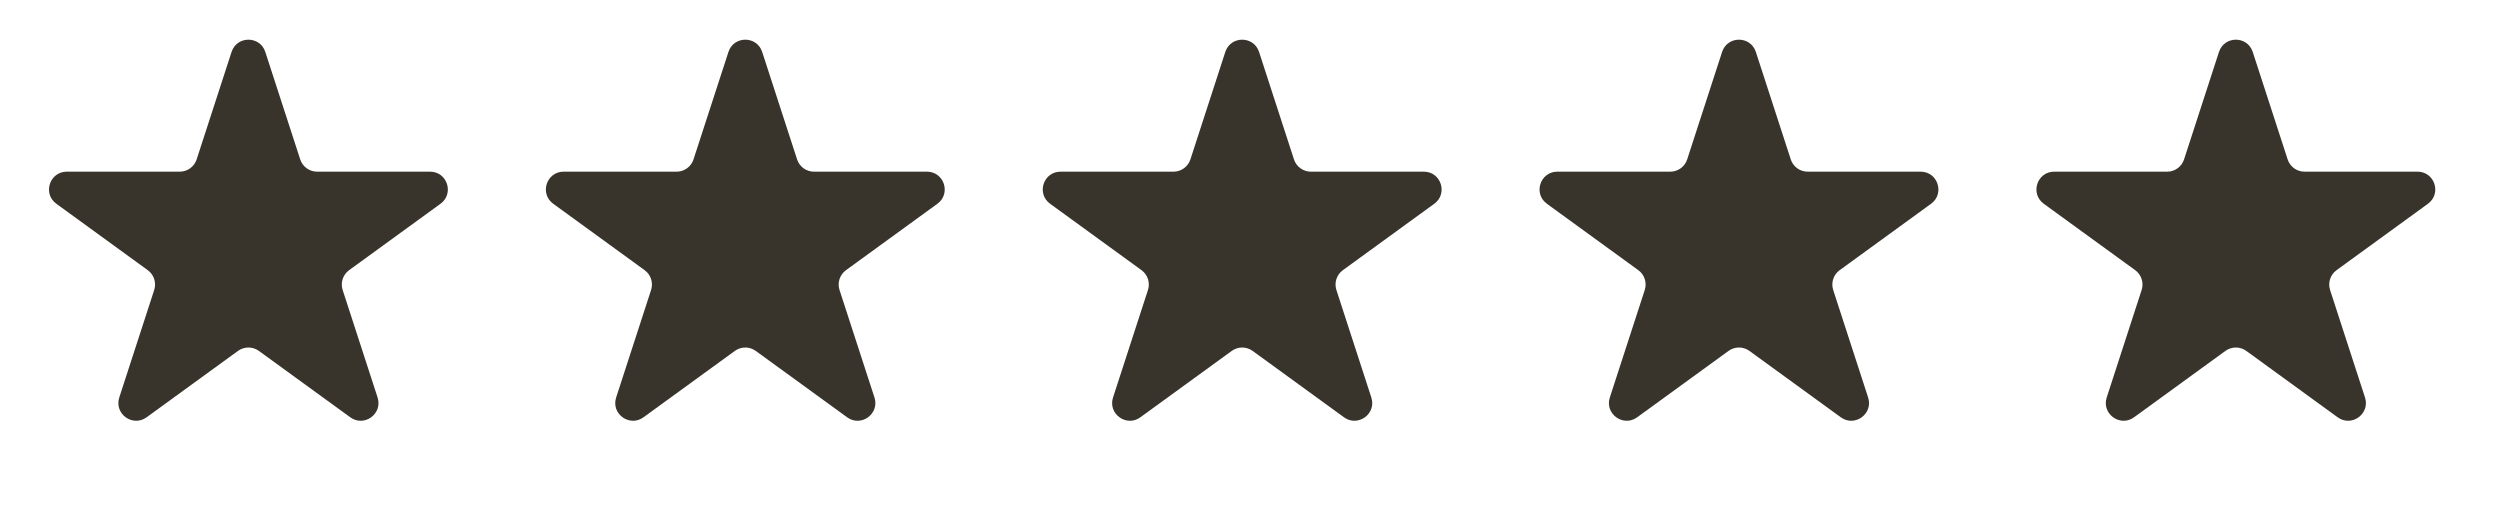
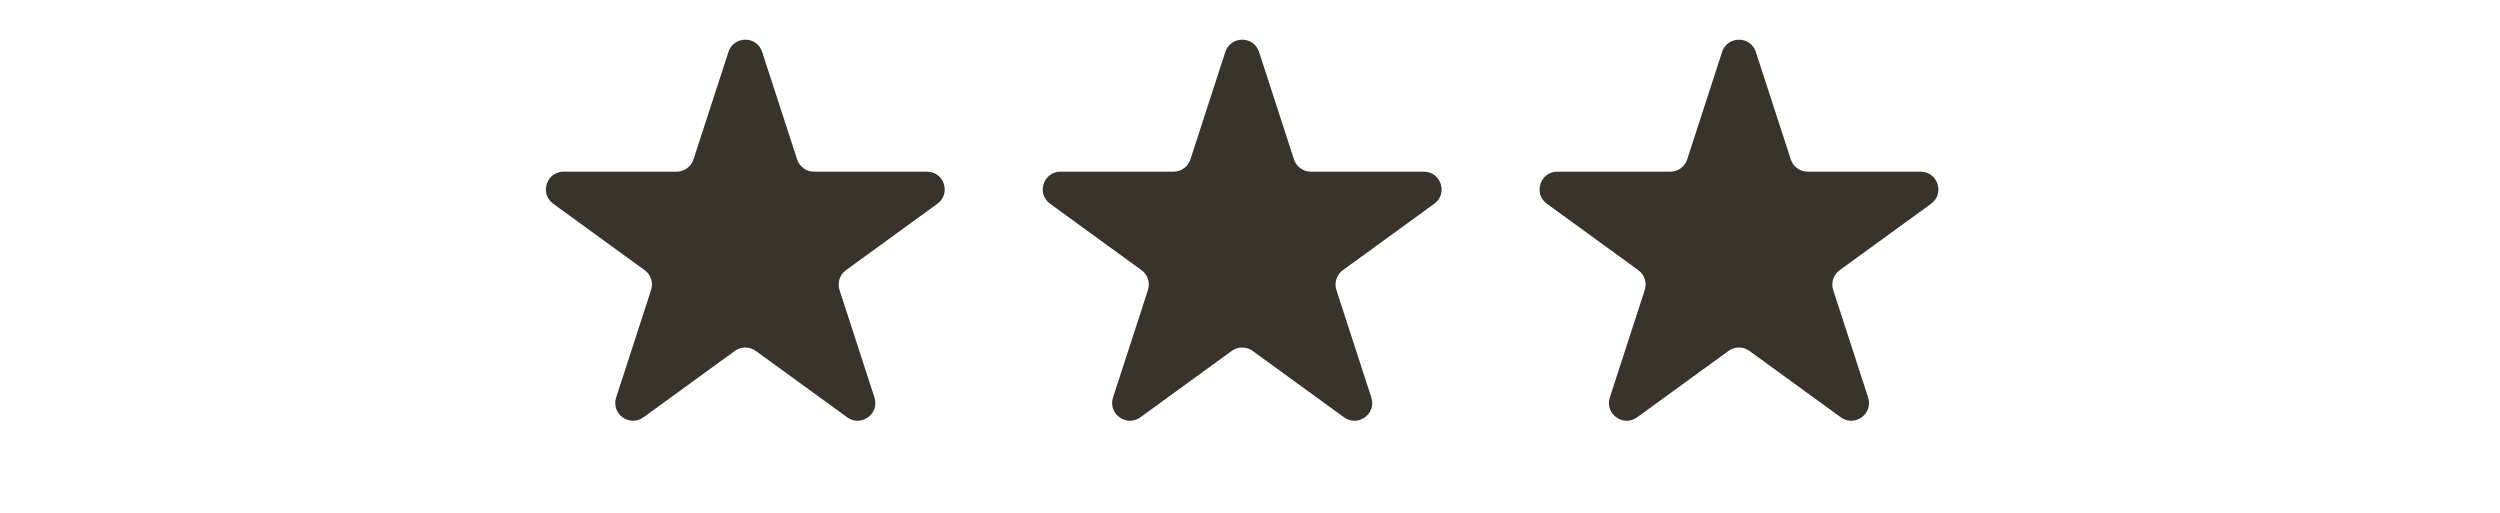
<svg xmlns="http://www.w3.org/2000/svg" width="117" height="24" viewBox="0 0 117 24" fill="none">
-   <path d="M10.837 2.431C11.085 1.666 12.168 1.666 12.416 2.431L14.05 7.46C14.162 7.802 14.48 8.034 14.84 8.034H20.128C20.933 8.034 21.267 9.063 20.616 9.536L16.338 12.644C16.047 12.856 15.925 13.23 16.037 13.573L17.671 18.602C17.919 19.367 17.044 20.003 16.393 19.53L12.115 16.422C11.824 16.211 11.429 16.211 11.138 16.422L6.86 19.53C6.21 20.003 5.334 19.367 5.582 18.602L7.216 13.573C7.328 13.23 7.206 12.856 6.915 12.644L2.637 9.536C1.986 9.063 2.32 8.034 3.125 8.034H8.413C8.773 8.034 9.091 7.802 9.203 7.46L10.837 2.431Z" fill="#39342B" />
  <path d="M34.091 2.431C34.339 1.666 35.422 1.666 35.67 2.431L37.304 7.46C37.415 7.802 37.734 8.034 38.094 8.034H43.382C44.186 8.034 44.521 9.063 43.87 9.536L39.592 12.644C39.301 12.856 39.179 13.23 39.29 13.573L40.925 18.602C41.173 19.367 40.297 20.003 39.647 19.53L35.368 16.422C35.078 16.211 34.683 16.211 34.392 16.422L30.114 19.53C29.463 20.003 28.588 19.367 28.836 18.602L30.47 13.573C30.582 13.23 30.46 12.856 30.169 12.644L25.891 9.536C25.24 9.063 25.574 8.034 26.379 8.034H31.667C32.026 8.034 32.345 7.802 32.456 7.46L34.091 2.431Z" fill="#39342B" />
  <path d="M57.344 2.431C57.593 1.666 58.675 1.666 58.924 2.431L60.558 7.46C60.669 7.802 60.988 8.034 61.348 8.034H66.636C67.44 8.034 67.775 9.063 67.124 9.536L62.846 12.644C62.555 12.856 62.433 13.23 62.544 13.573L64.178 18.602C64.427 19.367 63.551 20.003 62.9 19.53L58.622 16.422C58.331 16.211 57.937 16.211 57.646 16.422L53.368 19.53C52.717 20.003 51.842 19.367 52.09 18.602L53.724 13.573C53.836 13.23 53.714 12.856 53.423 12.644L49.145 9.536C48.494 9.063 48.828 8.034 49.633 8.034H54.921C55.28 8.034 55.599 7.802 55.711 7.46L57.344 2.431Z" fill="#39342B" />
  <path d="M80.594 2.431C80.843 1.666 81.925 1.666 82.174 2.431L83.808 7.46C83.919 7.802 84.238 8.034 84.598 8.034H89.886C90.69 8.034 91.025 9.063 90.374 9.536L86.096 12.644C85.805 12.856 85.683 13.23 85.794 13.573L87.428 18.602C87.677 19.367 86.801 20.003 86.15 19.53L81.872 16.422C81.581 16.211 81.187 16.211 80.896 16.422L76.618 19.53C75.967 20.003 75.092 19.367 75.34 18.602L76.974 13.573C77.085 13.23 76.964 12.856 76.673 12.644L72.395 9.536C71.744 9.063 72.078 8.034 72.883 8.034H78.171C78.53 8.034 78.849 7.802 78.96 7.46L80.594 2.431Z" fill="#39342B" />
-   <path d="M103.848 2.431C104.097 1.666 105.179 1.666 105.428 2.431L107.062 7.46C107.173 7.802 107.492 8.034 107.852 8.034H113.14C113.944 8.034 114.279 9.063 113.628 9.536L109.35 12.644C109.059 12.856 108.937 13.23 109.048 13.573L110.682 18.602C110.931 19.367 110.055 20.003 109.404 19.53L105.126 16.422C104.835 16.211 104.441 16.211 104.15 16.422L99.872 19.53C99.221 20.003 98.346 19.367 98.594 18.602L100.228 13.573C100.339 13.23 100.218 12.856 99.927 12.644L95.648 9.536C94.998 9.063 95.332 8.034 96.137 8.034H101.425C101.784 8.034 102.103 7.802 102.214 7.46L103.848 2.431Z" fill="#39342B" />
</svg>